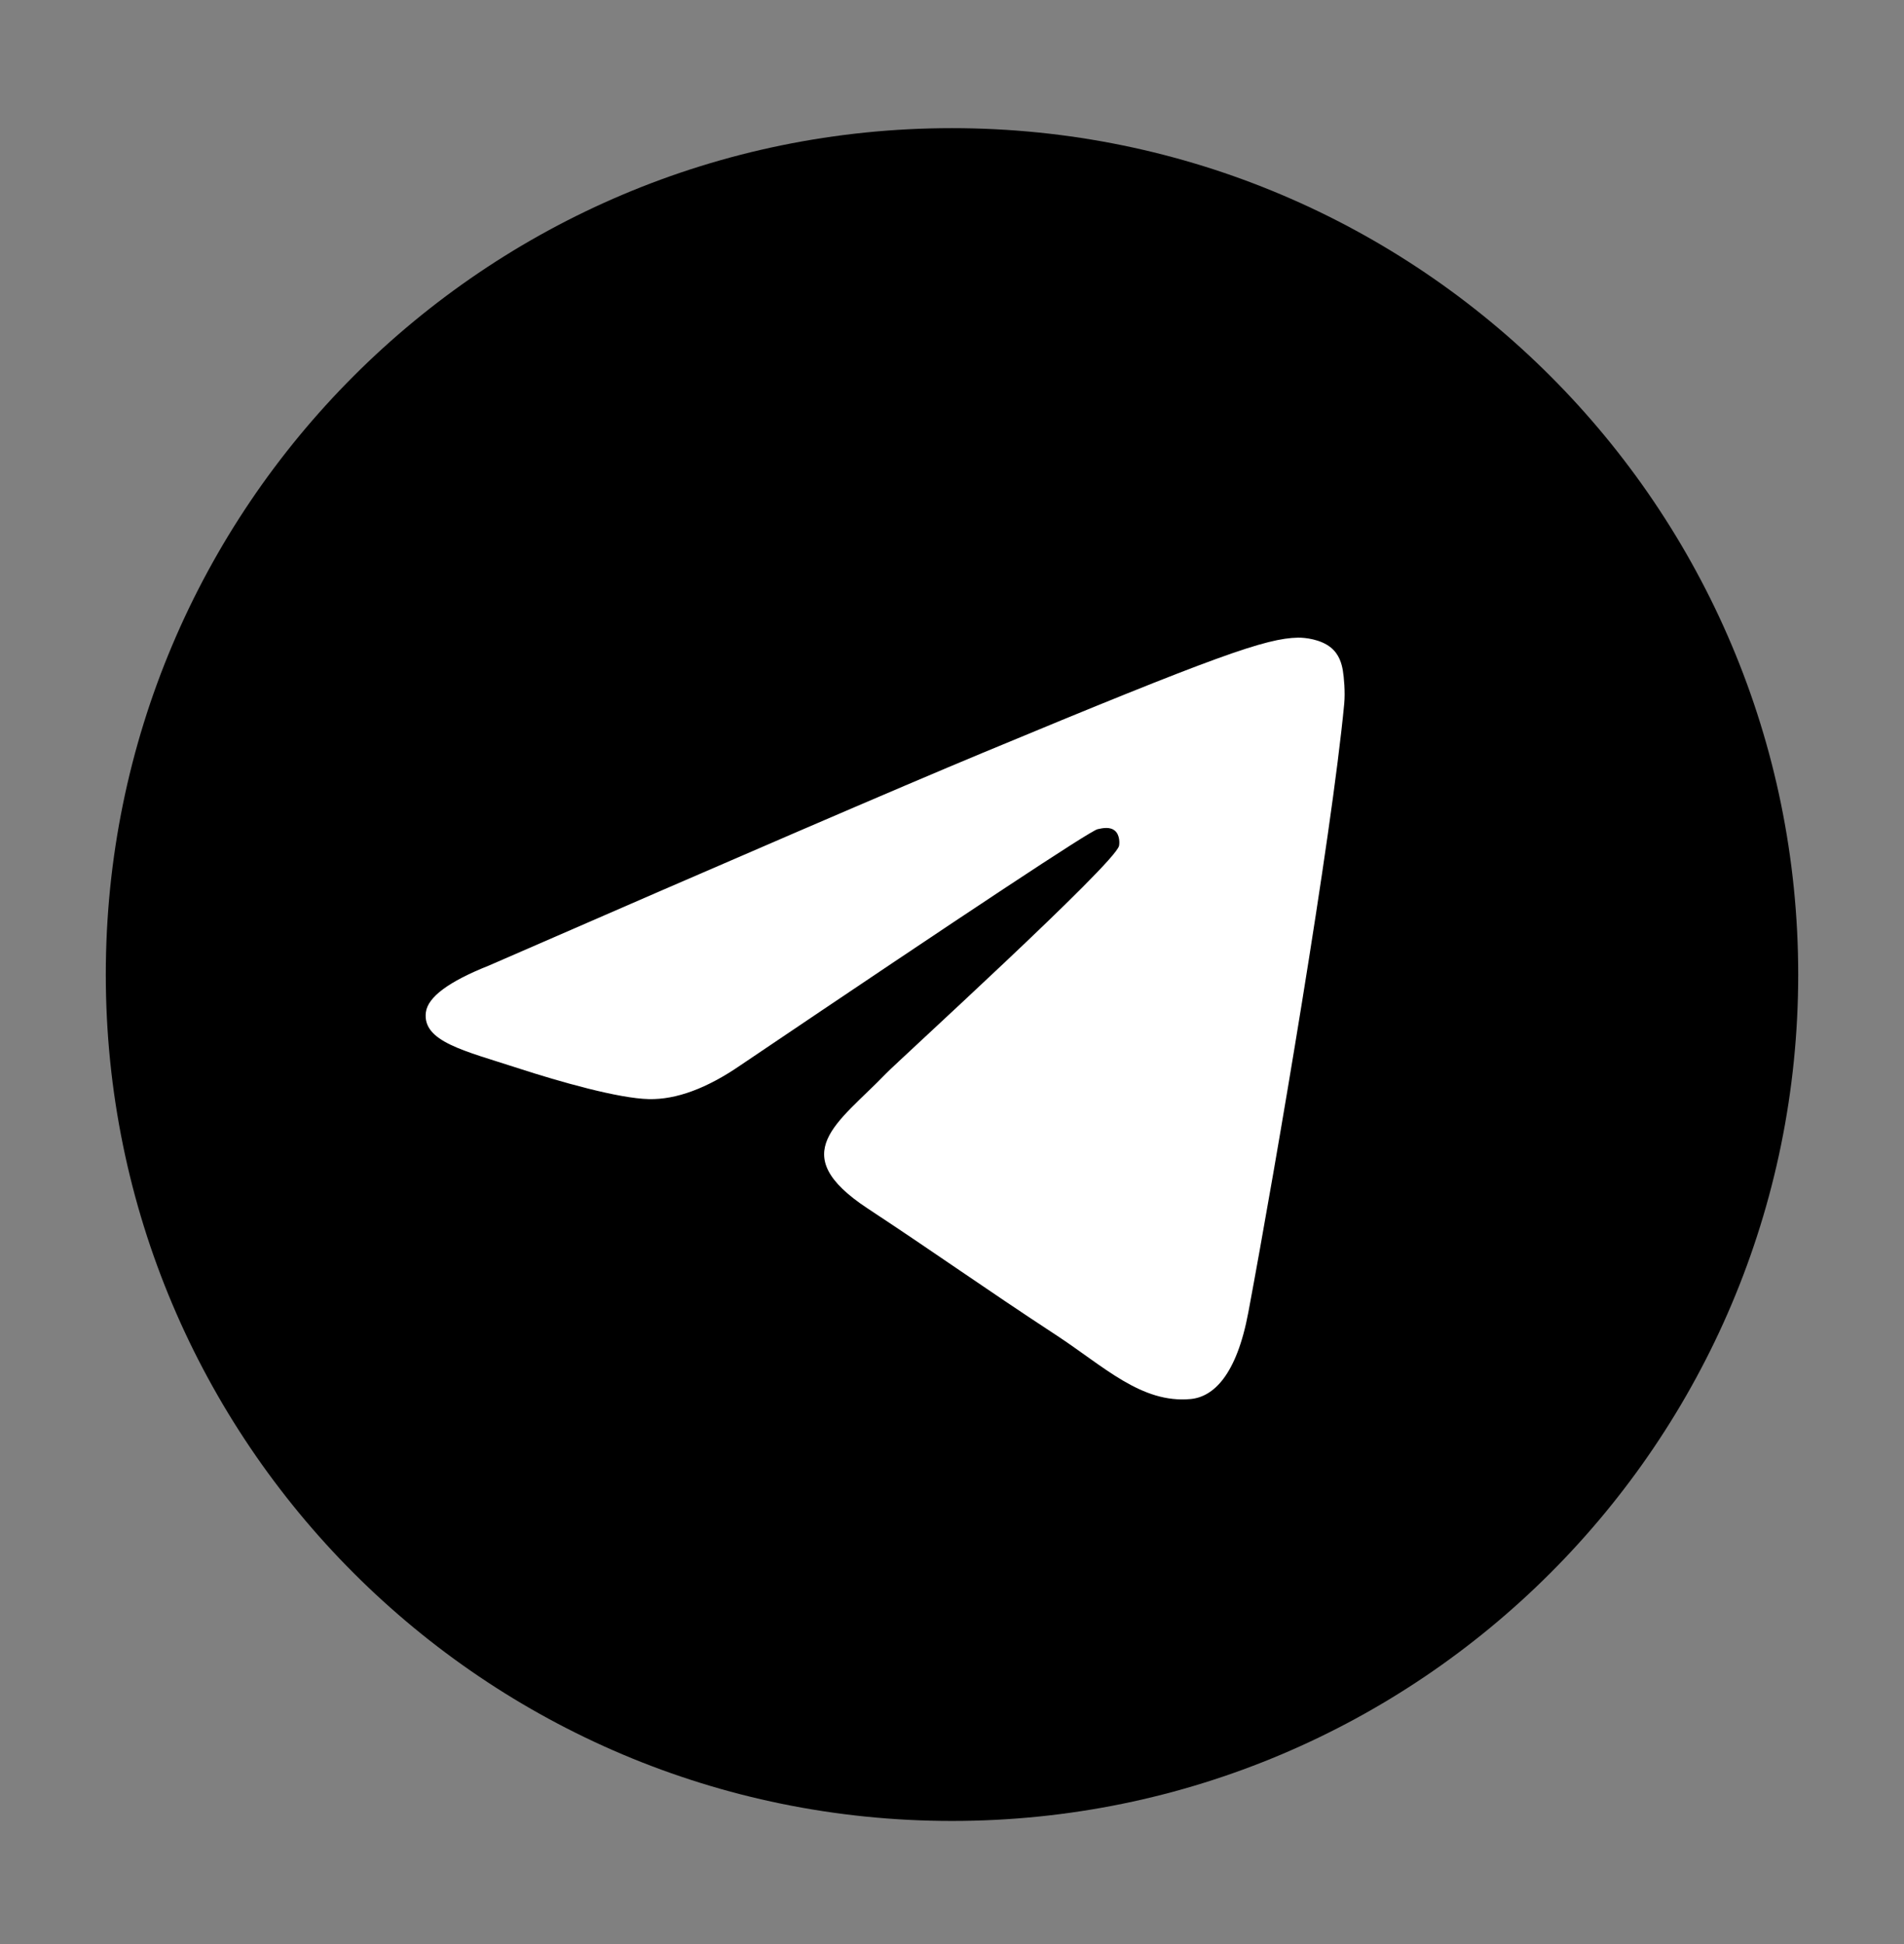
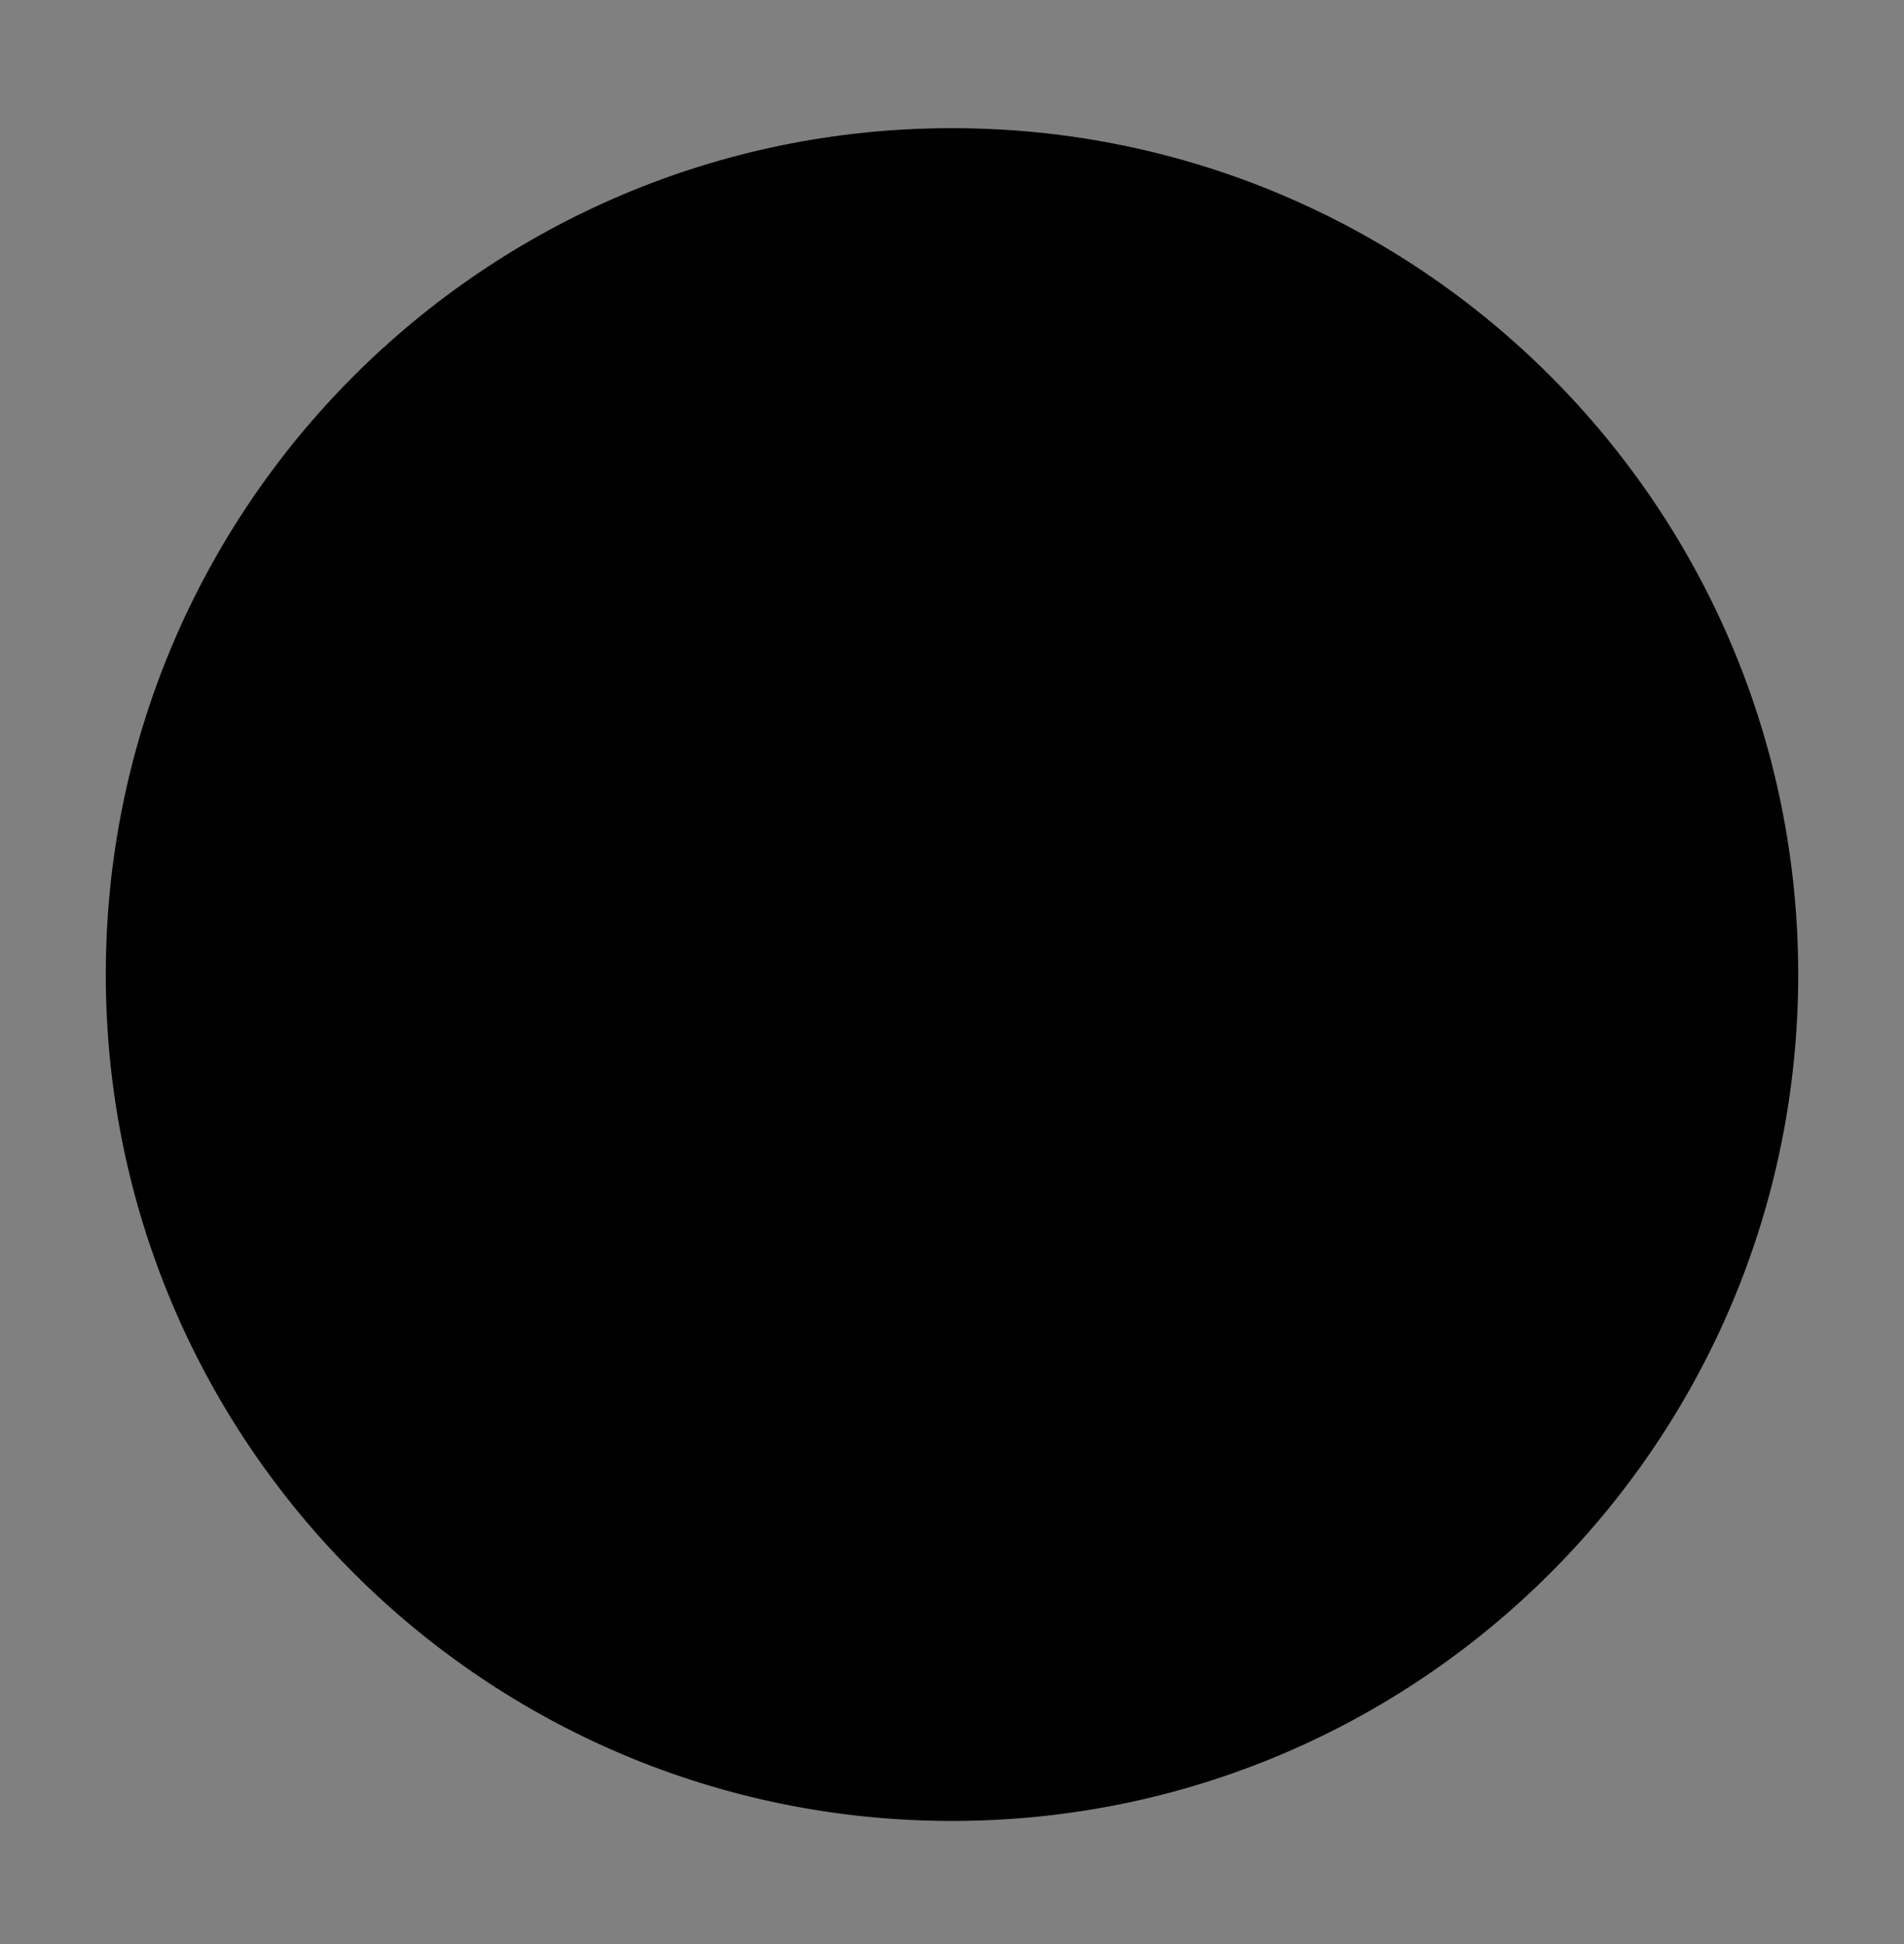
<svg xmlns="http://www.w3.org/2000/svg" width="48" height="49" viewBox="0 0 48 49" fill="none">
  <rect x="0" y="0" width="48" height="49" fill="#808080" stroke="none" />
  <path d="M24 45.897C35.782 45.897 45.333 36.346 45.333 24.564C45.333 12.782 35.782 3.23 24 3.23C12.218 3.23 2.667 12.782 2.667 24.564C2.667 36.346 12.218 45.897 24 45.897Z" fill="black" />
-   <path fill-rule="evenodd" clip-rule="evenodd" d="M12.323 24.338C18.543 21.628 22.689 19.842 24.765 18.979C30.689 16.515 31.92 16.087 32.722 16.072C32.899 16.069 33.294 16.113 33.549 16.32C33.765 16.496 33.824 16.732 33.853 16.898C33.881 17.064 33.916 17.442 33.888 17.738C33.567 21.111 32.178 29.297 31.471 33.076C31.172 34.674 30.584 35.21 30.014 35.263C28.775 35.377 27.834 34.444 26.634 33.657C24.756 32.427 23.696 31.66 21.873 30.459C19.767 29.072 21.132 28.309 22.333 27.062C22.647 26.736 28.105 21.771 28.211 21.32C28.224 21.264 28.236 21.054 28.112 20.943C27.987 20.832 27.803 20.87 27.67 20.9C27.482 20.943 24.482 22.926 18.671 26.848C17.82 27.433 17.049 27.718 16.358 27.703C15.596 27.686 14.131 27.272 13.042 26.918C11.706 26.483 10.644 26.254 10.736 25.516C10.784 25.132 11.313 24.739 12.323 24.338Z" fill="white" />
</svg>